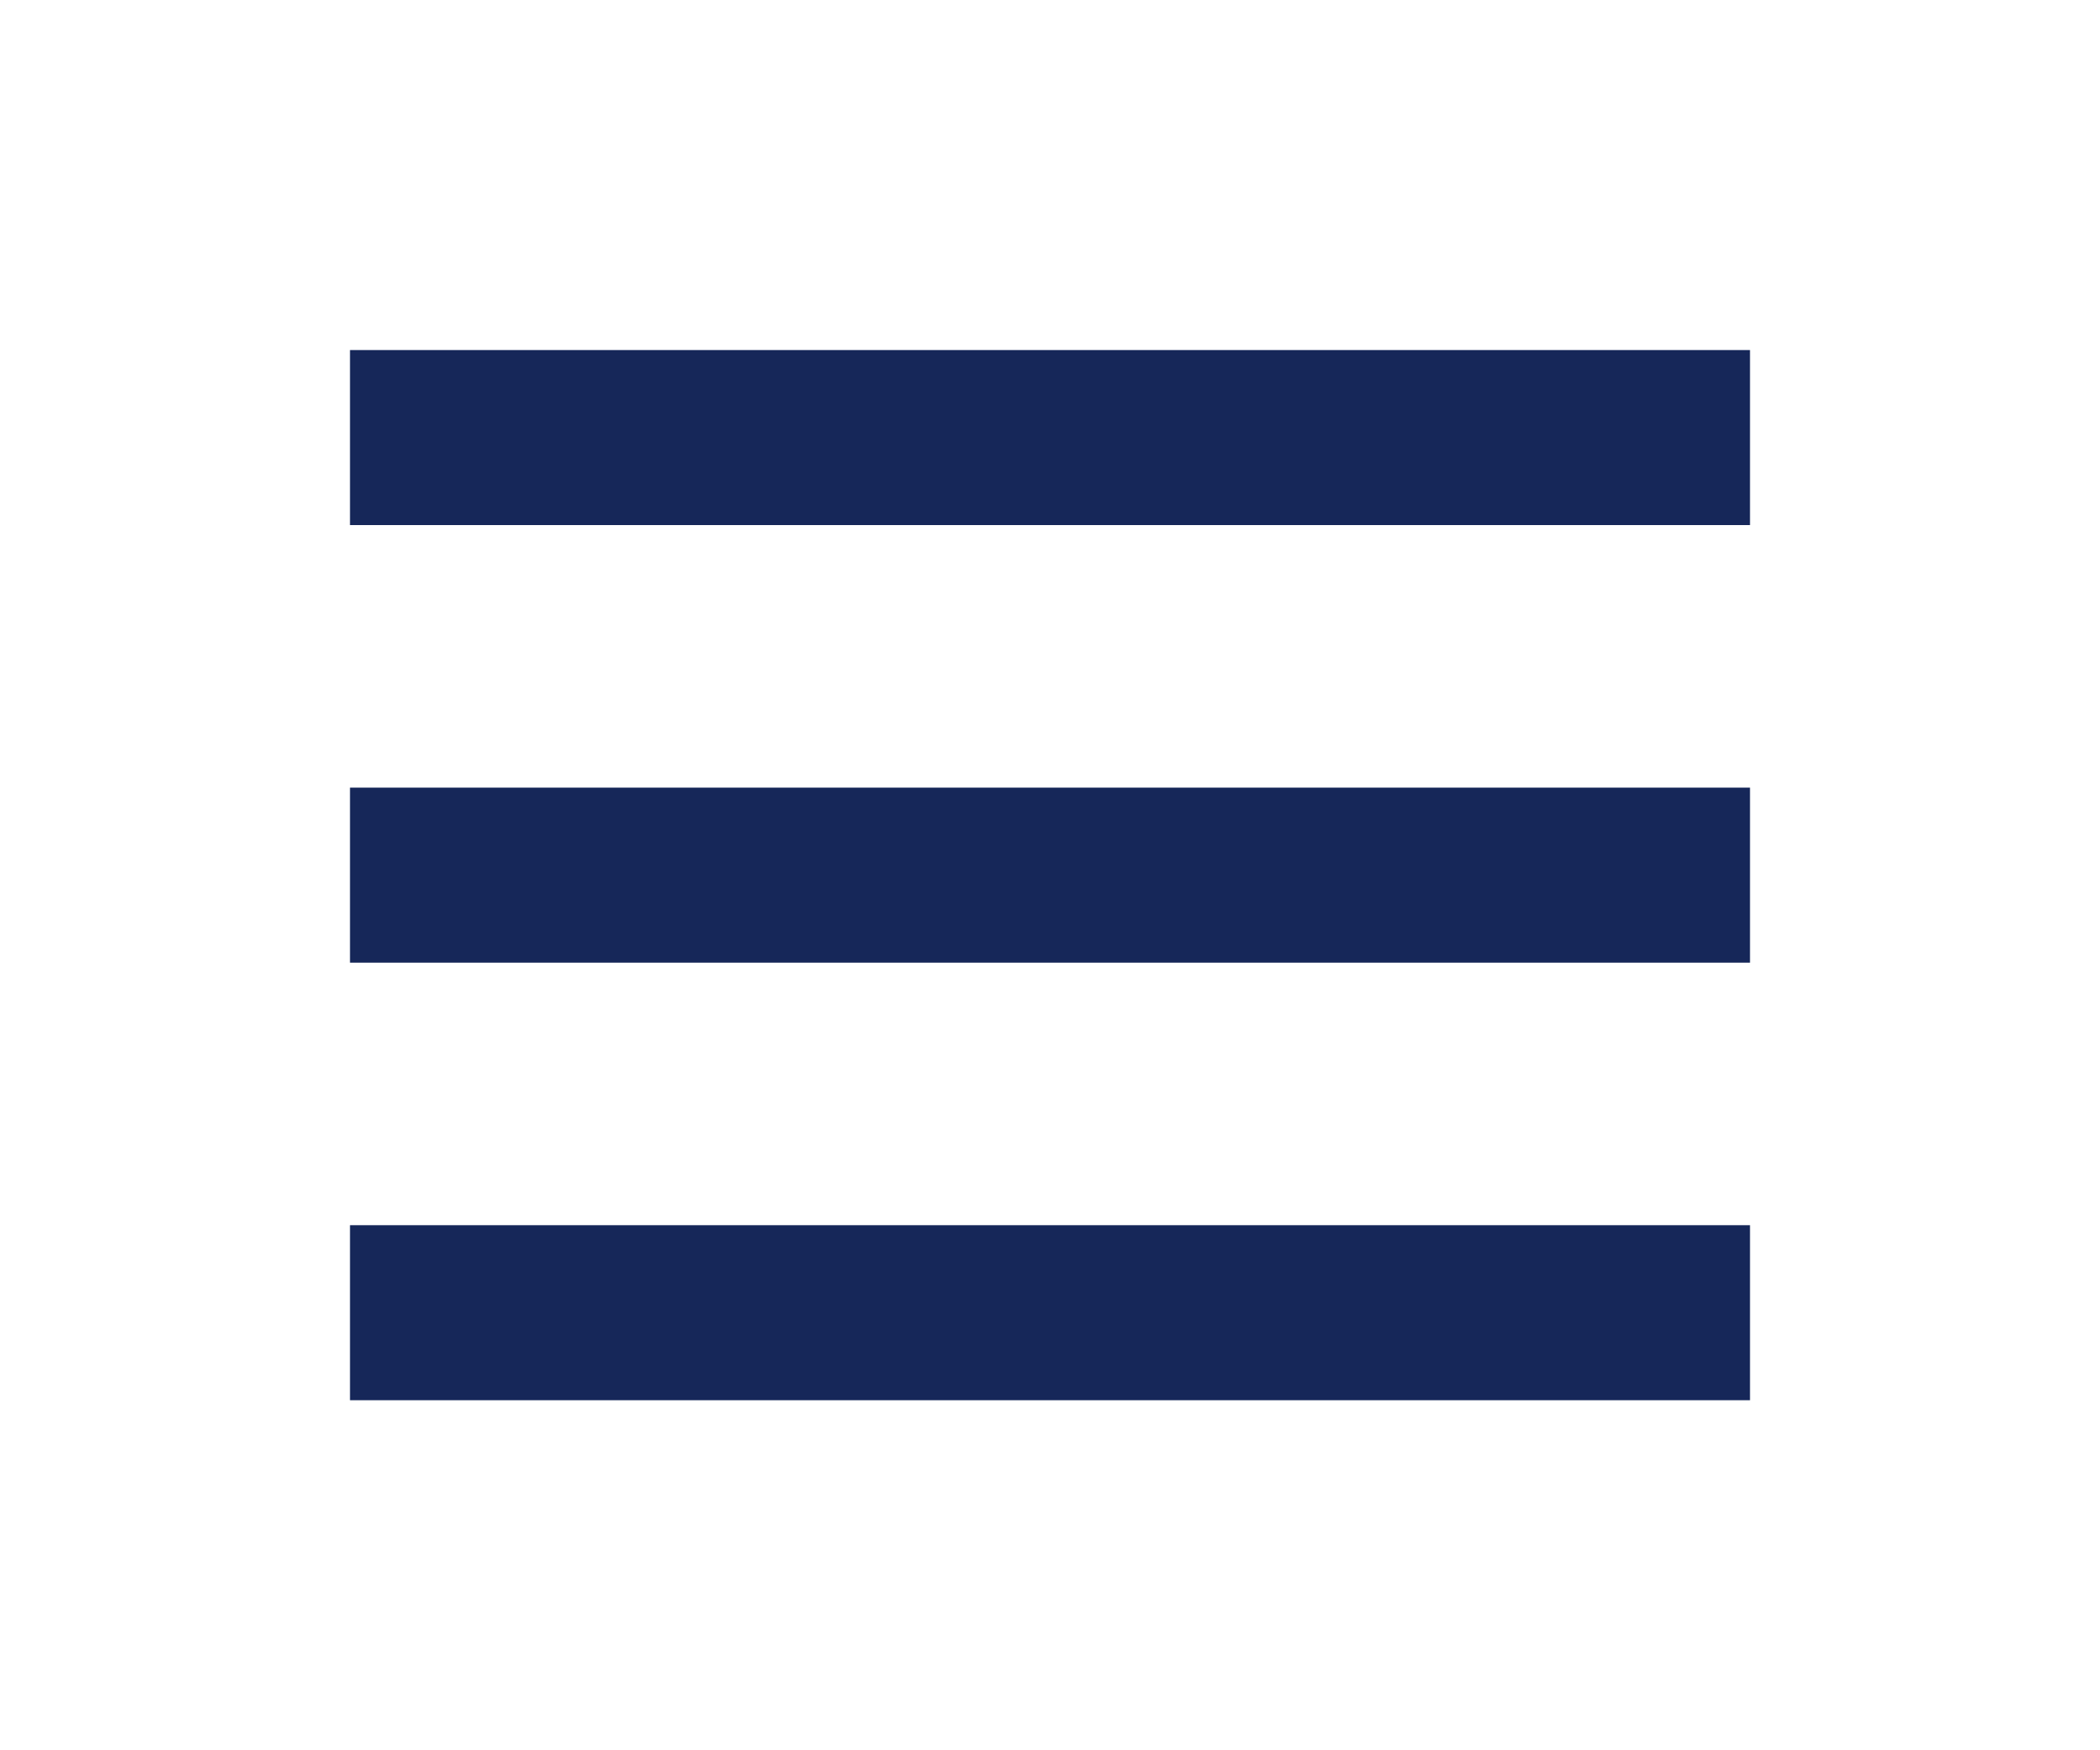
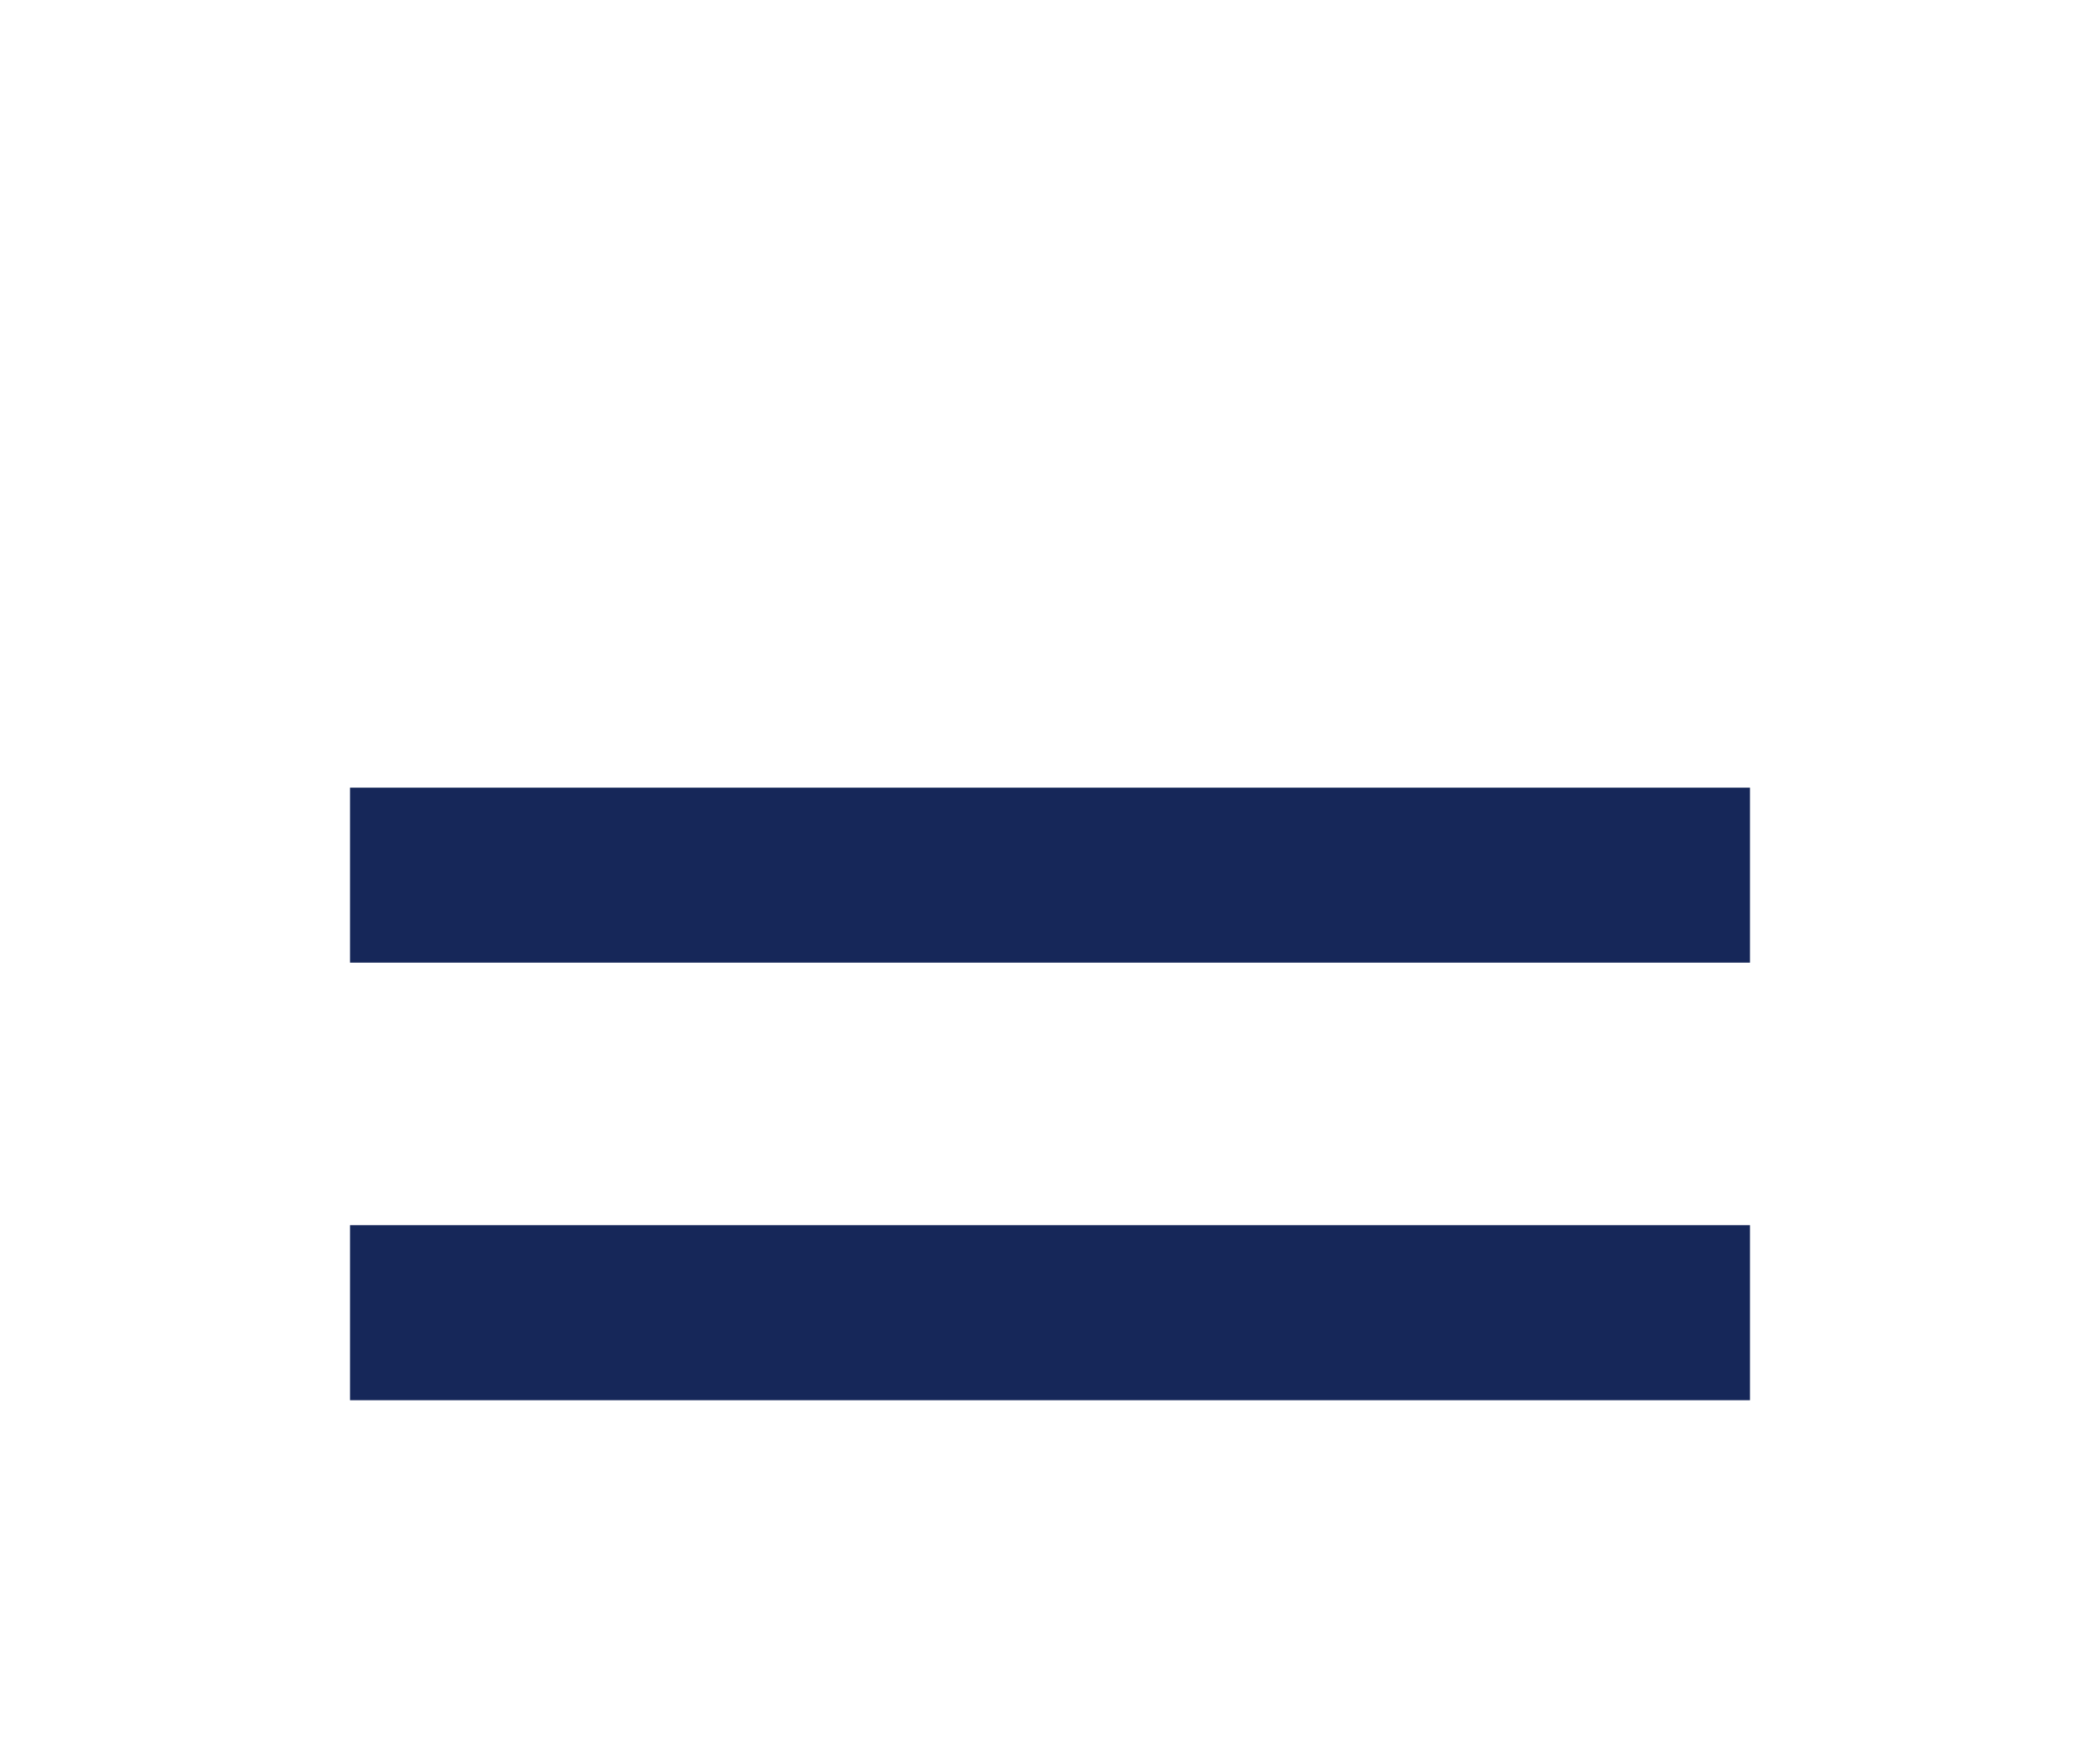
<svg xmlns="http://www.w3.org/2000/svg" id="menu" width="36" height="30" viewBox="0 0 36 30">
  <g id="Grupo_2503" data-name="Grupo 2503" opacity="0">
-     <rect id="Rectángulo_1245" data-name="Rectángulo 1245" width="36" height="30" transform="translate(0 0)" fill="#162759" />
-   </g>
+     </g>
  <g id="Grupo_2504" data-name="Grupo 2504" transform="translate(6 6)">
-     <rect id="Rectángulo_1246" data-name="Rectángulo 1246" width="24" height="3" transform="translate(0 0)" fill="#162759" />
-   </g>
+     </g>
  <g id="Grupo_2505" data-name="Grupo 2505" transform="translate(6 21)">
    <rect id="Rectángulo_1247" data-name="Rectángulo 1247" width="24" height="3" transform="translate(0 0)" fill="#162759" />
  </g>
  <g id="Grupo_2506" data-name="Grupo 2506" transform="translate(6 13.5)">
    <rect id="Rectángulo_1248" data-name="Rectángulo 1248" width="24" height="3" transform="translate(0 0)" fill="#162759" />
  </g>
</svg>